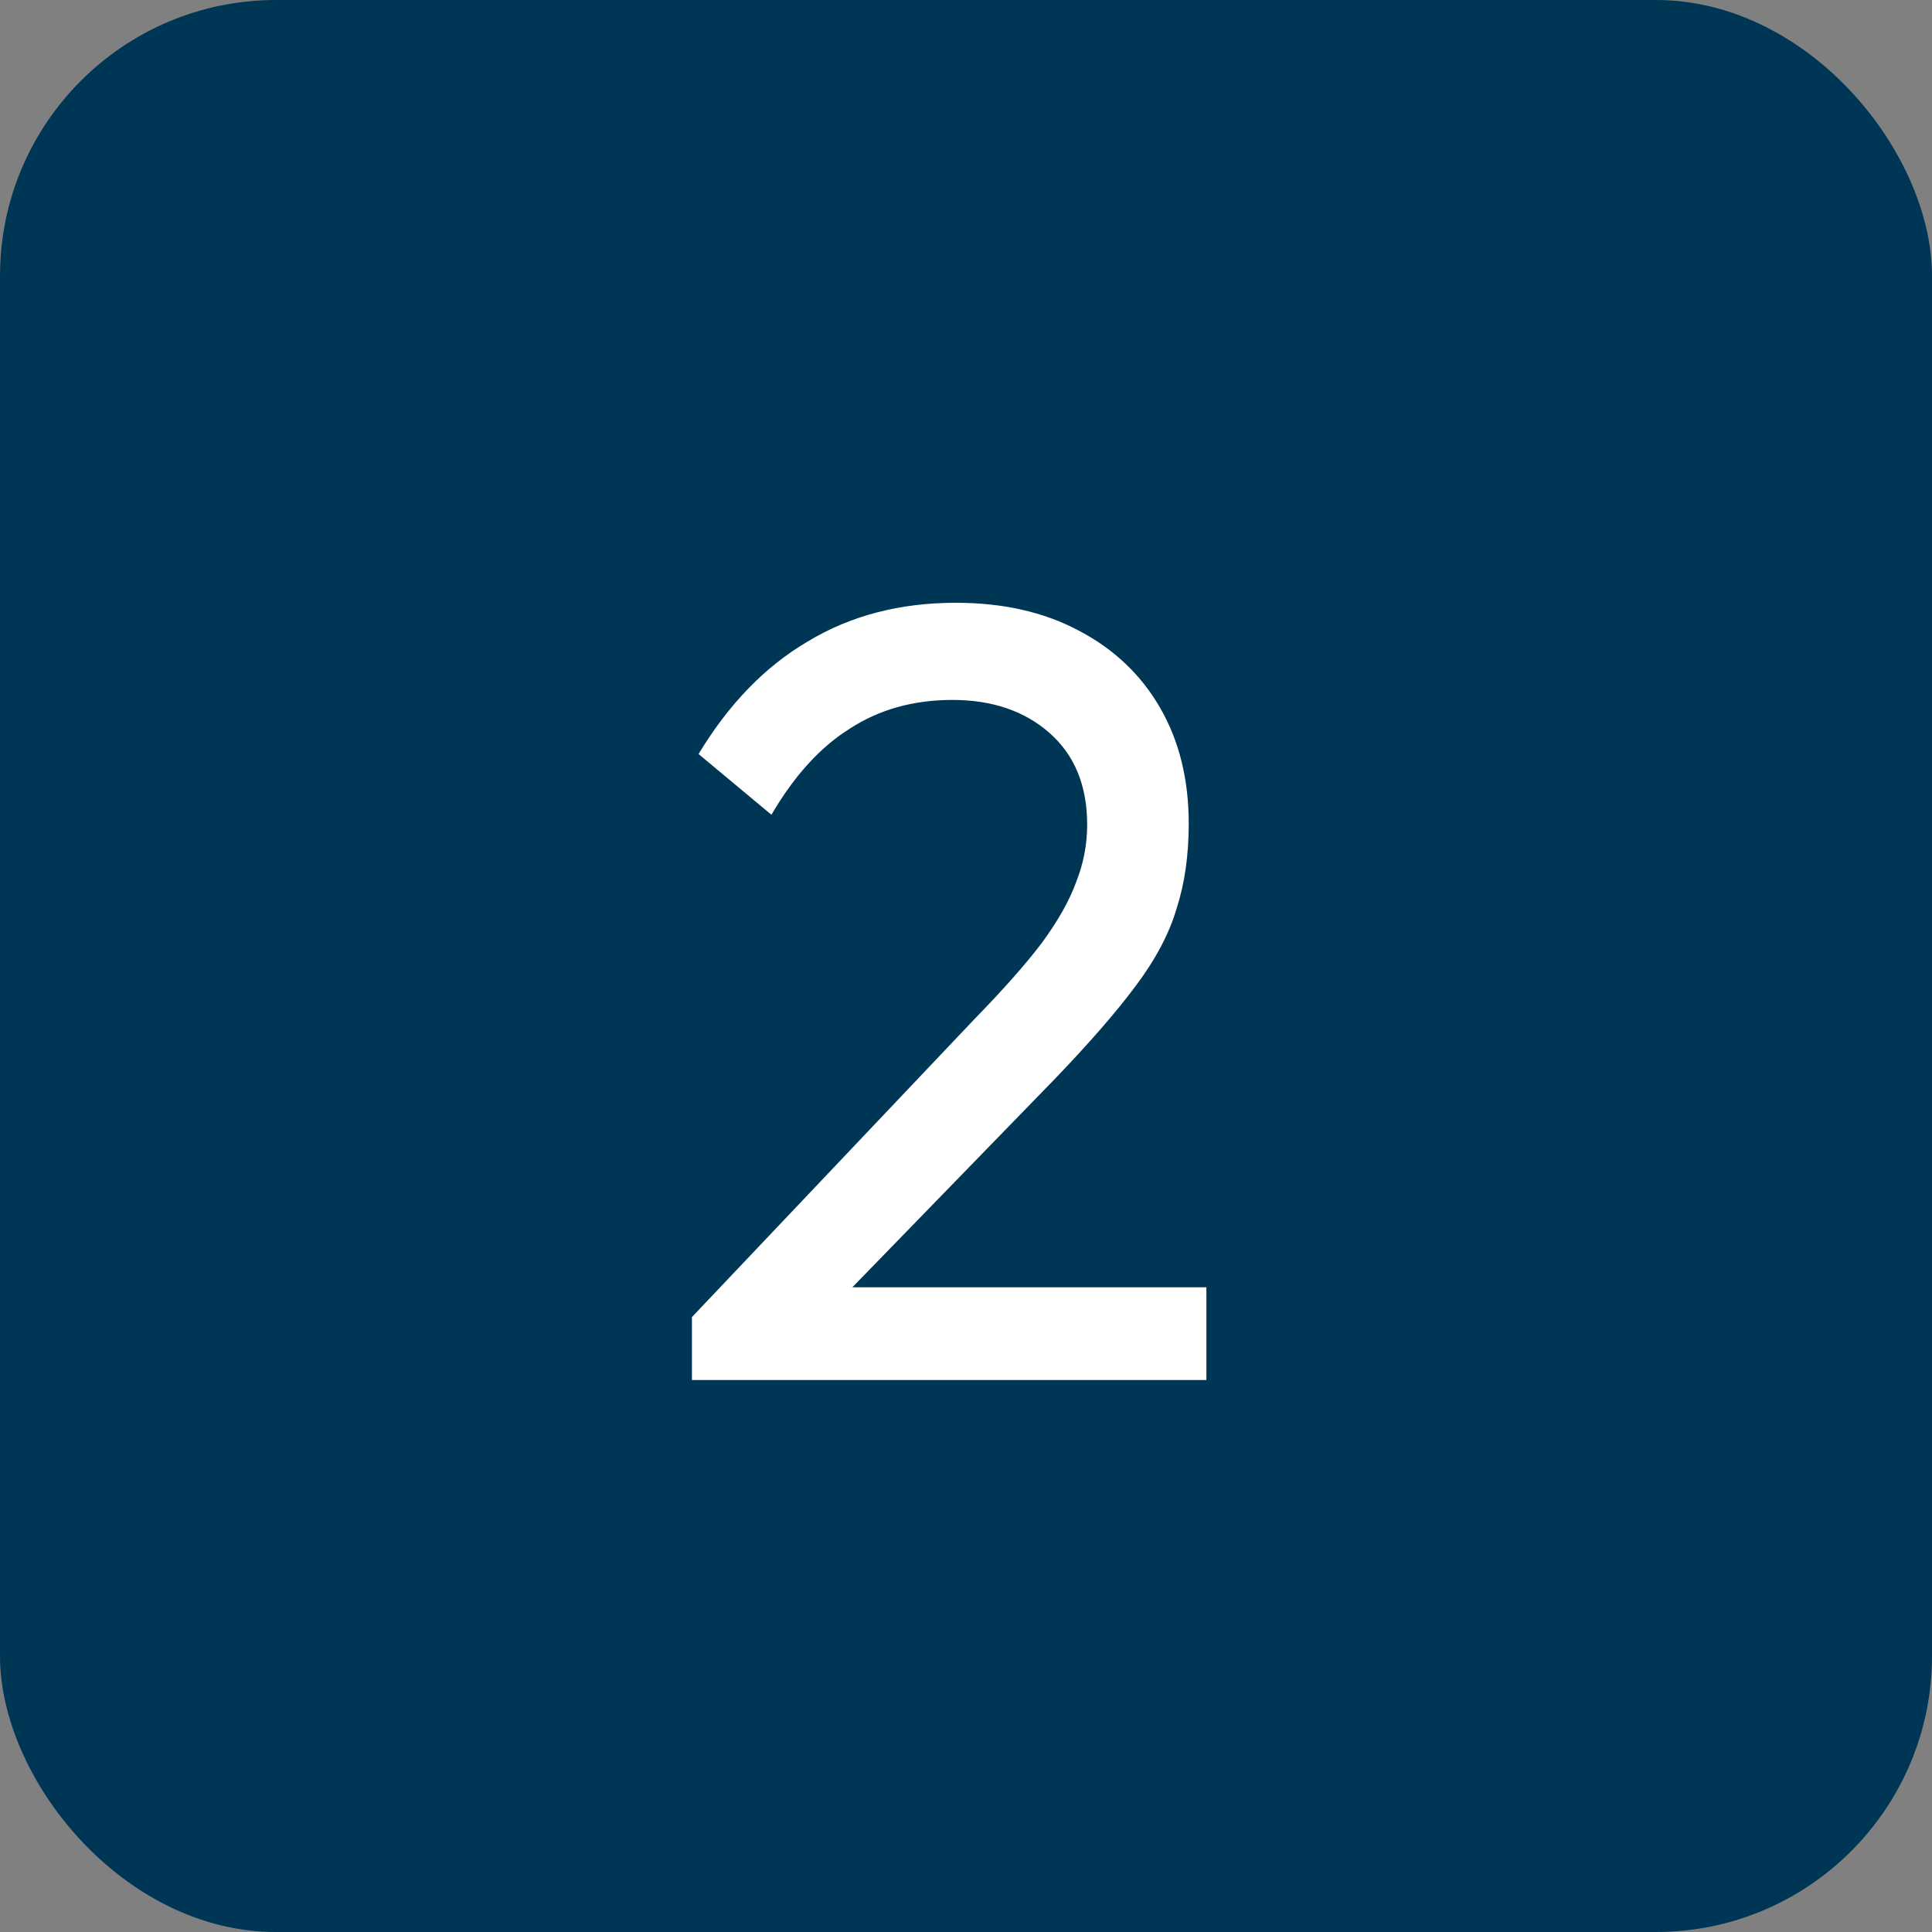
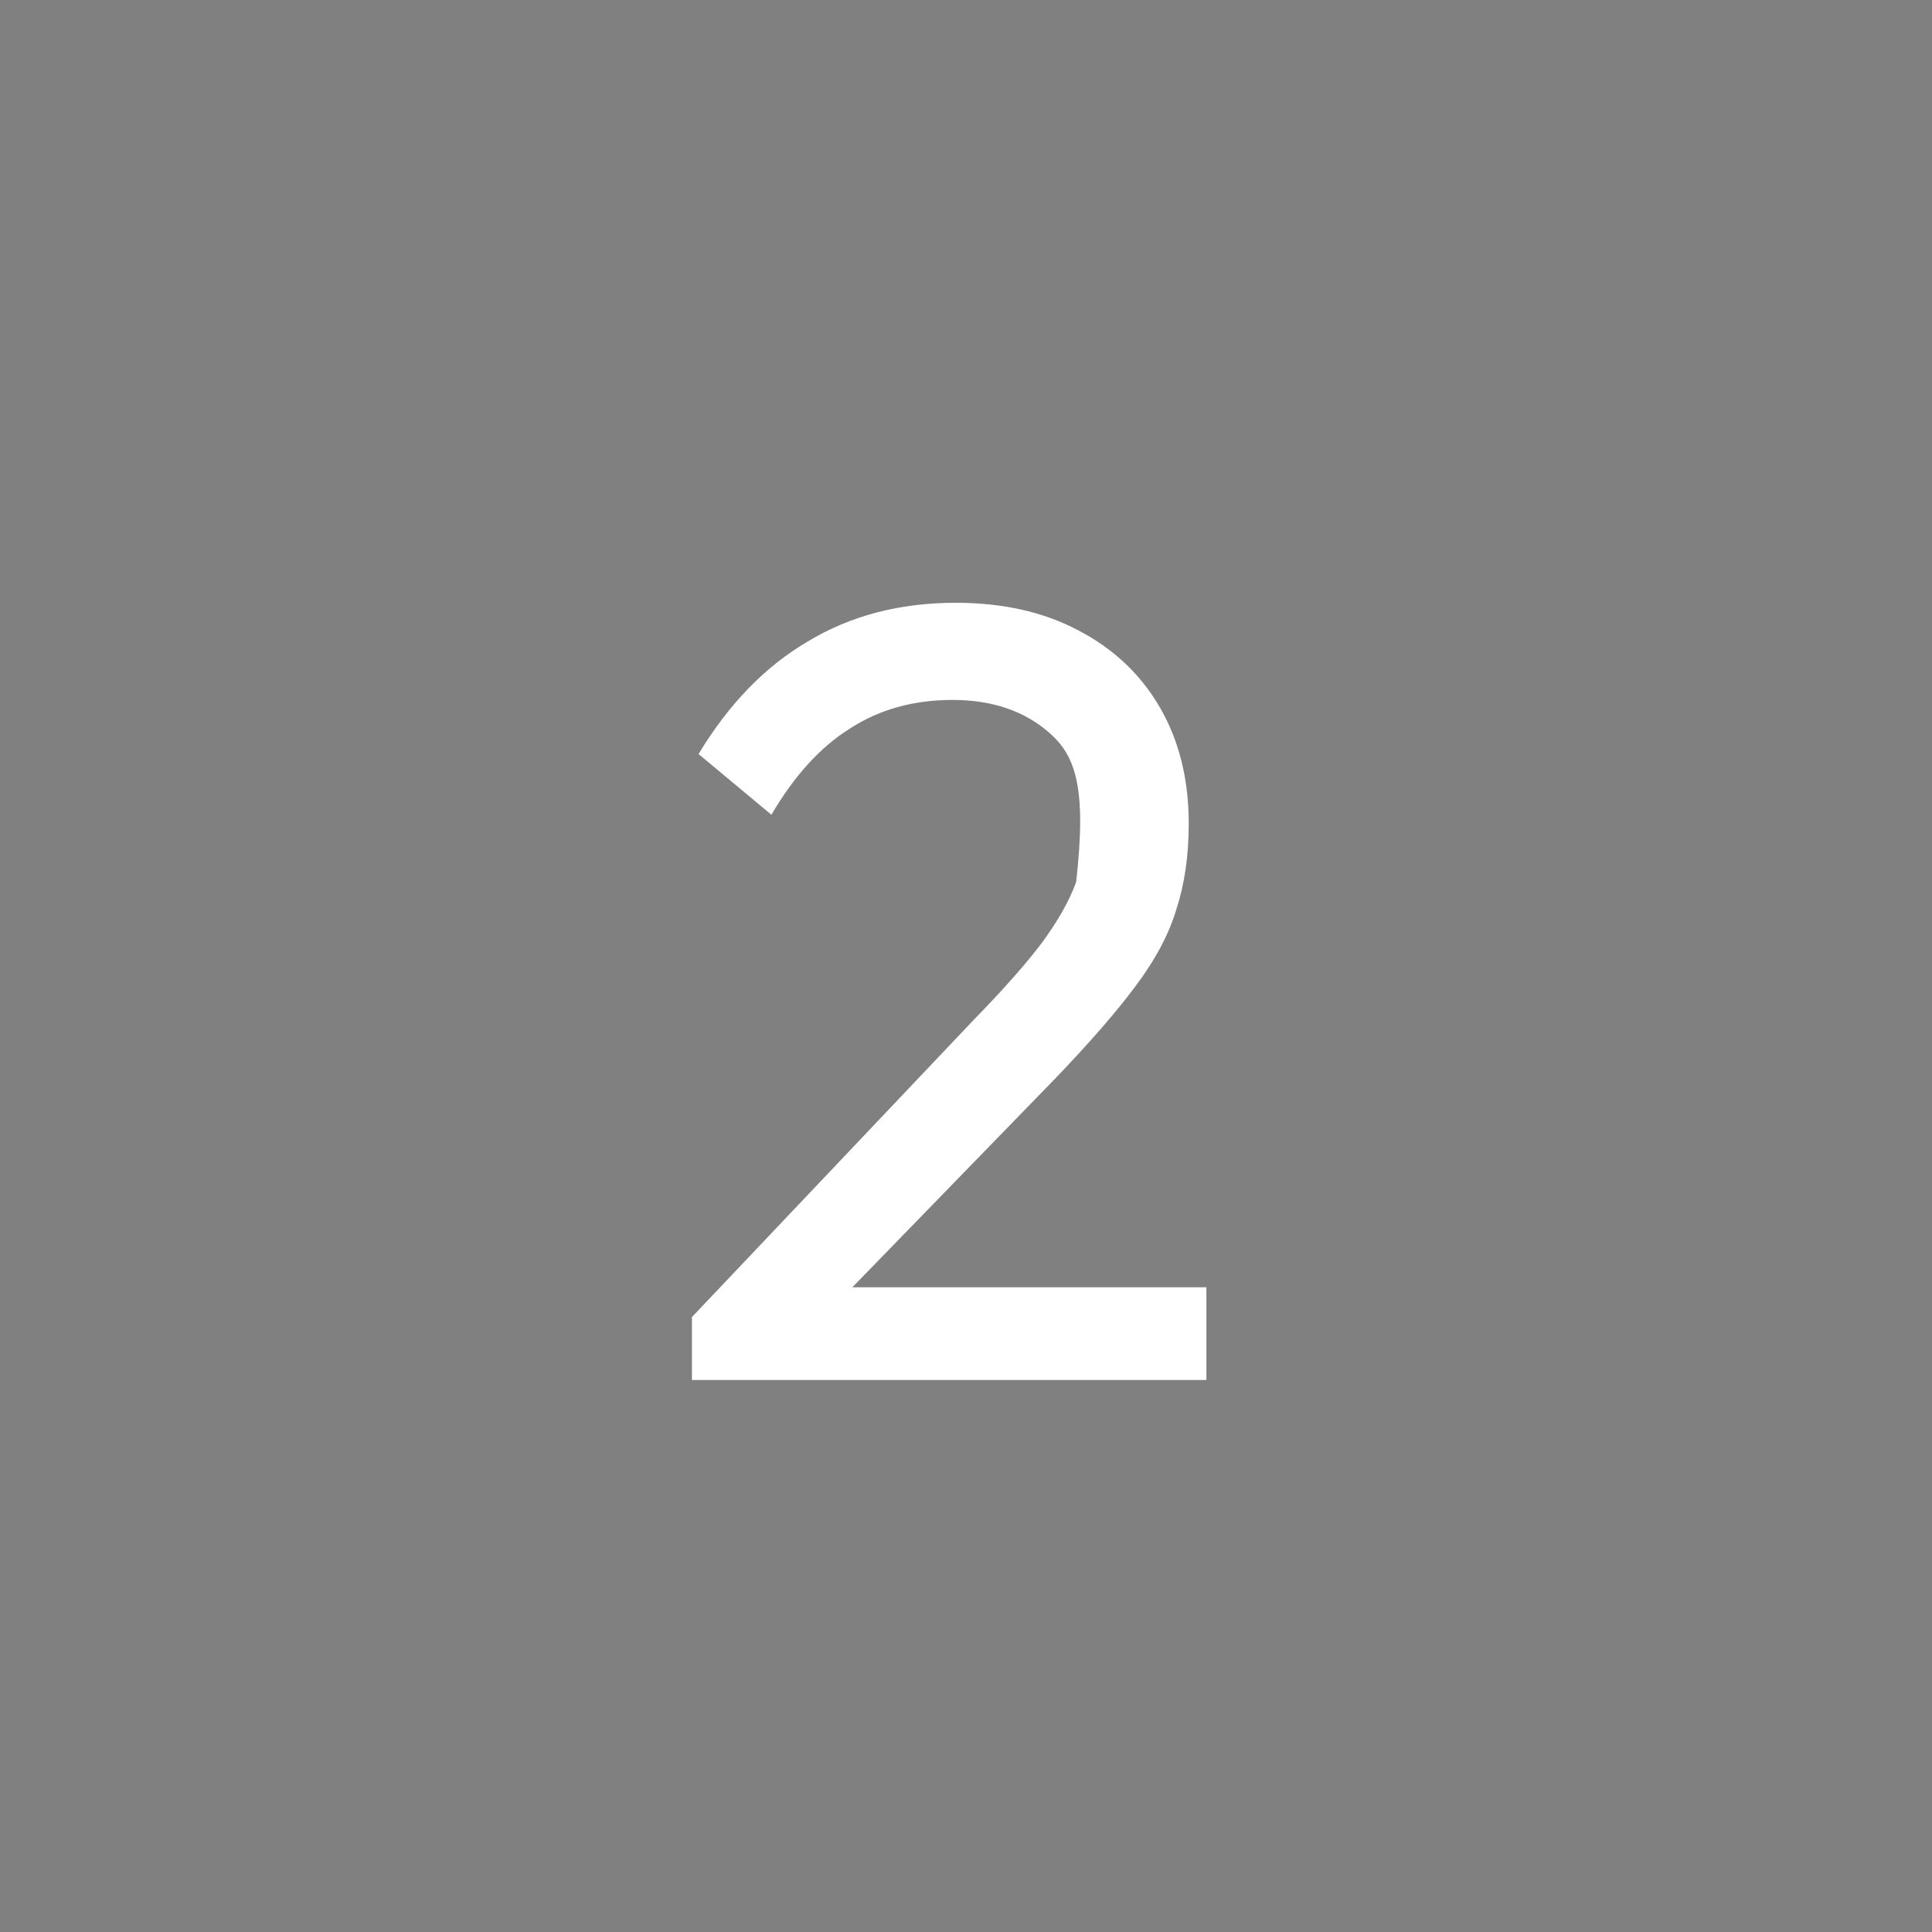
<svg xmlns="http://www.w3.org/2000/svg" width="56" height="56" viewBox="0 0 56 56" fill="none">
  <rect x="0" y="0" width="56" height="56" fill="#808080" stroke="none" />
-   <rect width="56" height="56" rx="8" fill="#003655" />
-   <path d="M20.056 38.176L28.248 29.536C29.08 28.683 29.731 27.947 30.2 27.328C30.669 26.688 31 26.101 31.192 25.568C31.405 25.035 31.512 24.48 31.512 23.904C31.512 22.773 31.149 21.888 30.424 21.248C29.699 20.608 28.76 20.288 27.608 20.288C26.477 20.288 25.485 20.565 24.632 21.12C23.779 21.653 23.021 22.485 22.36 23.616L20.248 21.856C21.123 20.405 22.179 19.317 23.416 18.592C24.653 17.845 26.083 17.472 27.704 17.472C29.069 17.472 30.253 17.739 31.256 18.272C32.28 18.805 33.069 19.552 33.624 20.512C34.179 21.472 34.456 22.592 34.456 23.872C34.456 24.789 34.339 25.611 34.104 26.336C33.891 27.061 33.496 27.808 32.92 28.576C32.365 29.323 31.587 30.219 30.584 31.264L23.96 38.08L20.056 38.176ZM20.056 40V38.176L22.616 37.312H34.968V40H20.056Z" fill="white" />
+   <path d="M20.056 38.176L28.248 29.536C29.08 28.683 29.731 27.947 30.2 27.328C30.669 26.688 31 26.101 31.192 25.568C31.512 22.773 31.149 21.888 30.424 21.248C29.699 20.608 28.76 20.288 27.608 20.288C26.477 20.288 25.485 20.565 24.632 21.12C23.779 21.653 23.021 22.485 22.36 23.616L20.248 21.856C21.123 20.405 22.179 19.317 23.416 18.592C24.653 17.845 26.083 17.472 27.704 17.472C29.069 17.472 30.253 17.739 31.256 18.272C32.28 18.805 33.069 19.552 33.624 20.512C34.179 21.472 34.456 22.592 34.456 23.872C34.456 24.789 34.339 25.611 34.104 26.336C33.891 27.061 33.496 27.808 32.92 28.576C32.365 29.323 31.587 30.219 30.584 31.264L23.96 38.08L20.056 38.176ZM20.056 40V38.176L22.616 37.312H34.968V40H20.056Z" fill="white" />
</svg>